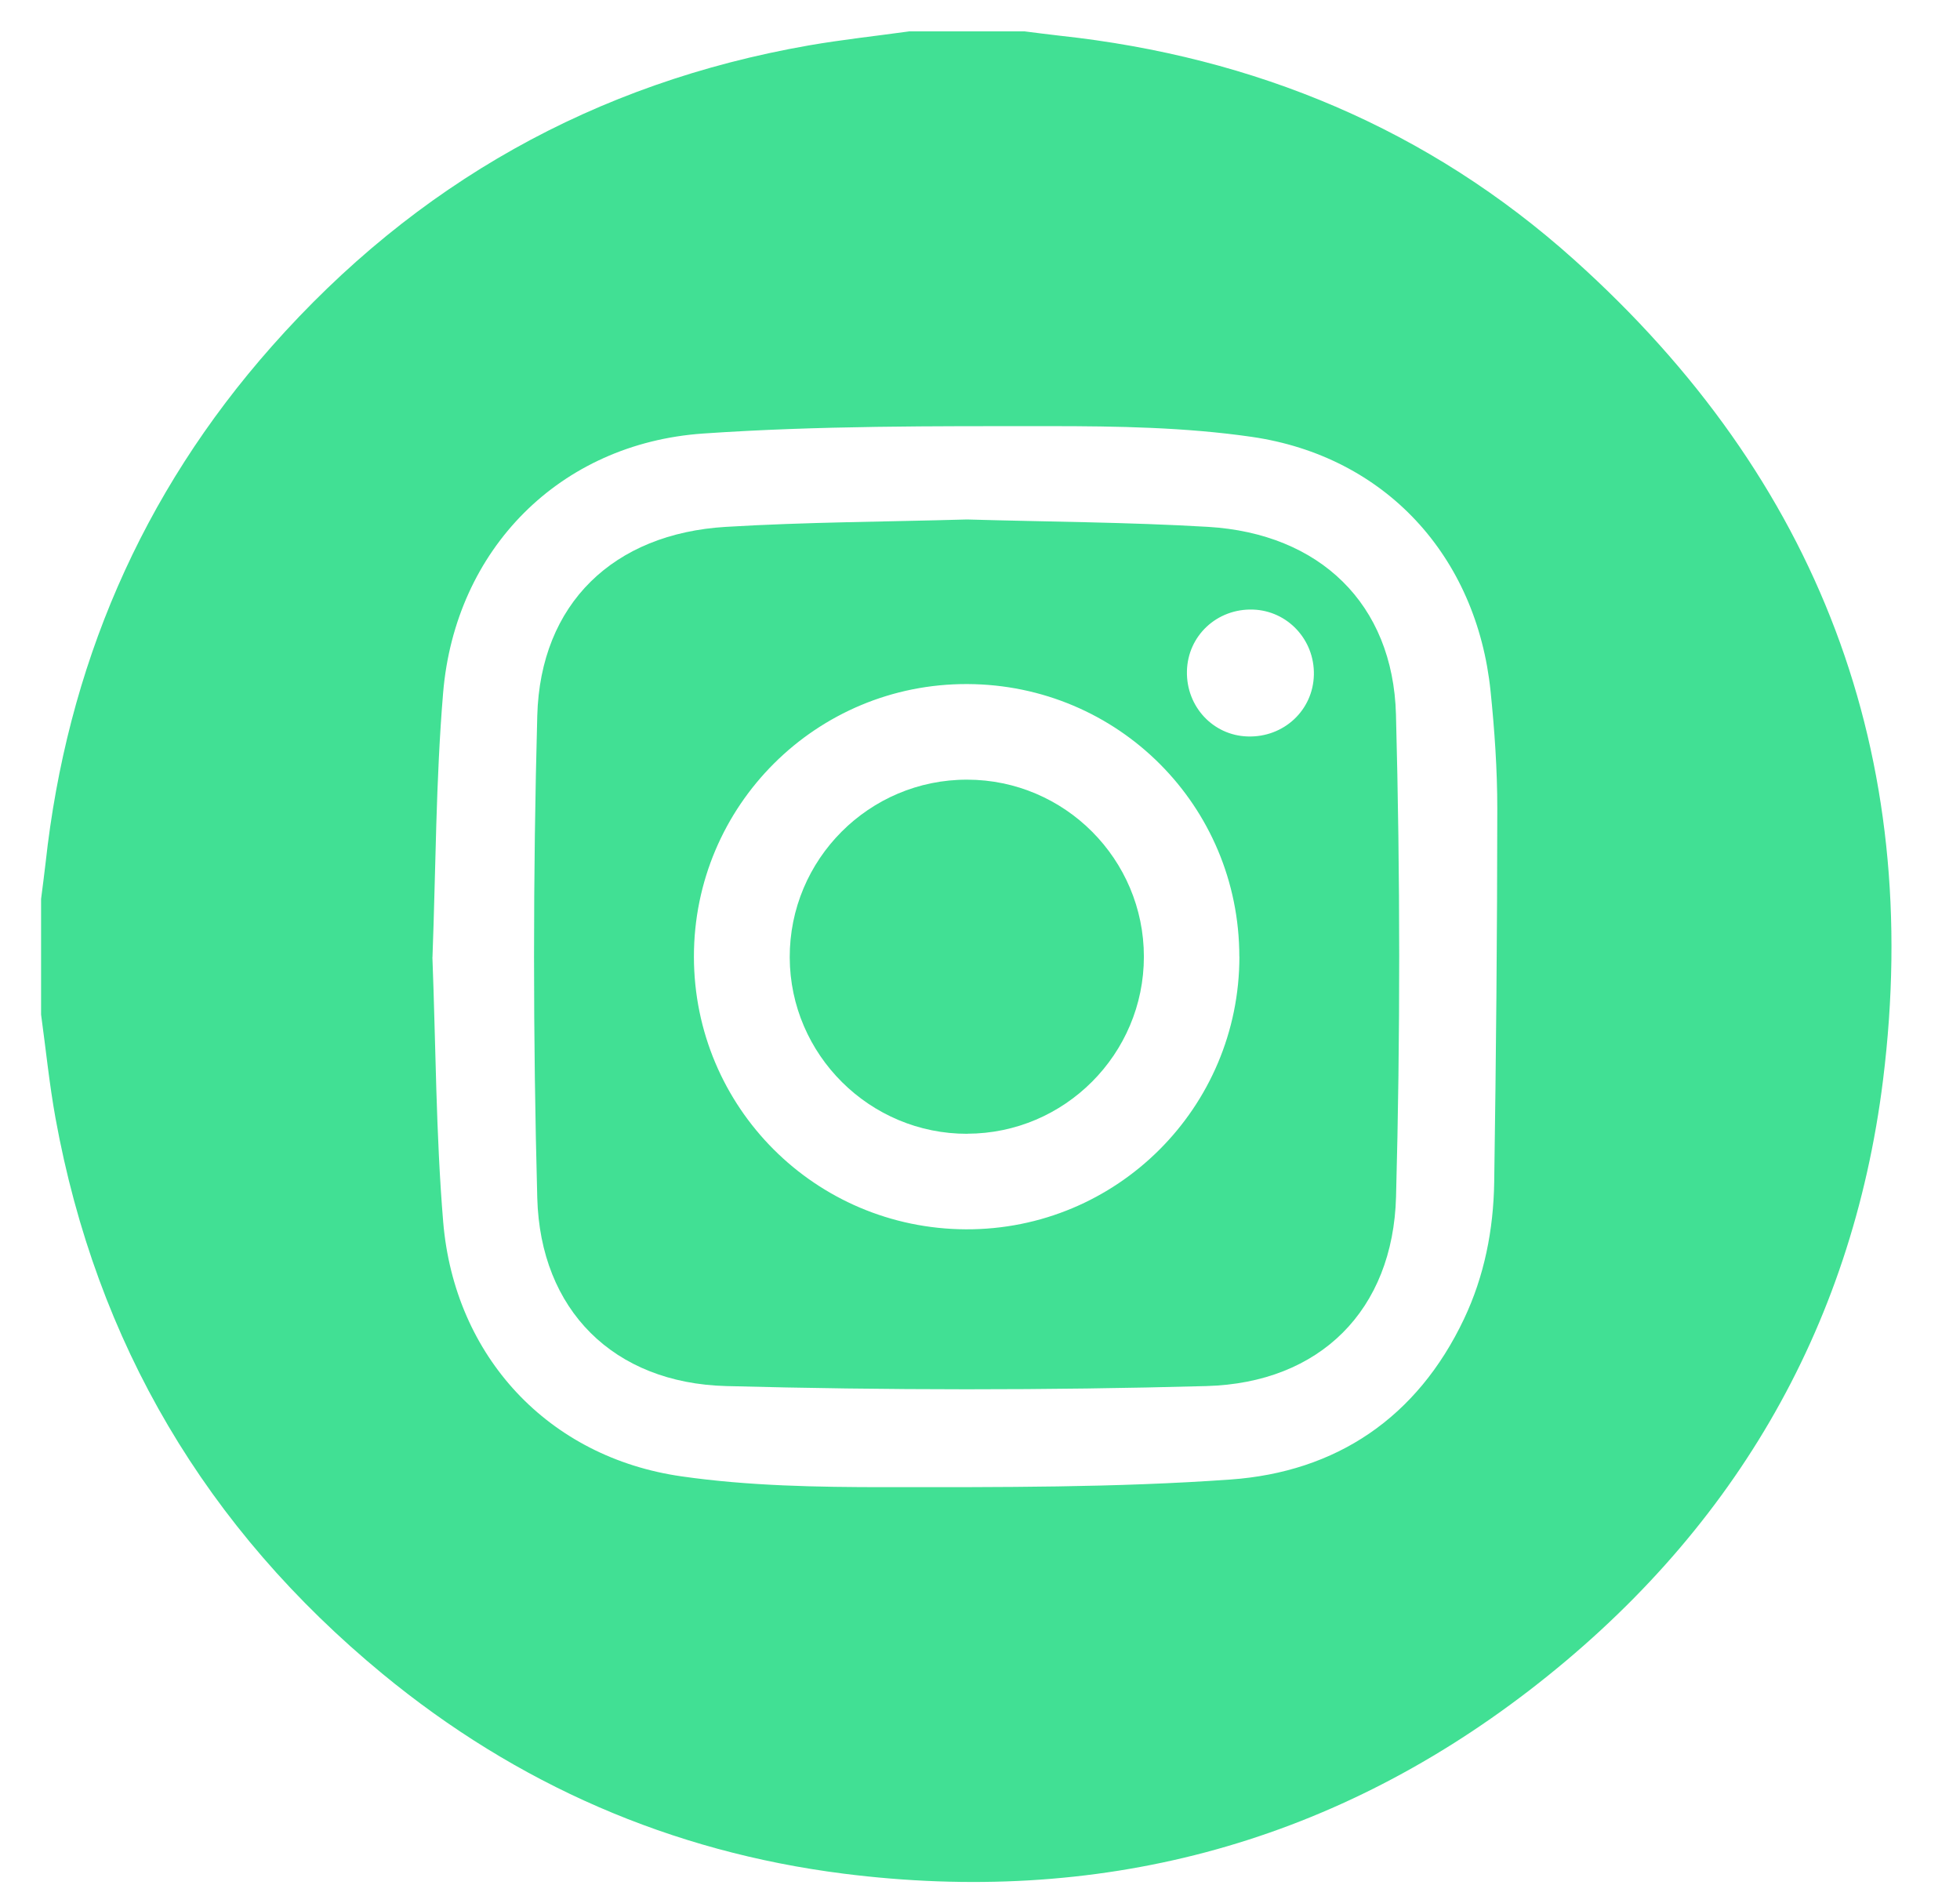
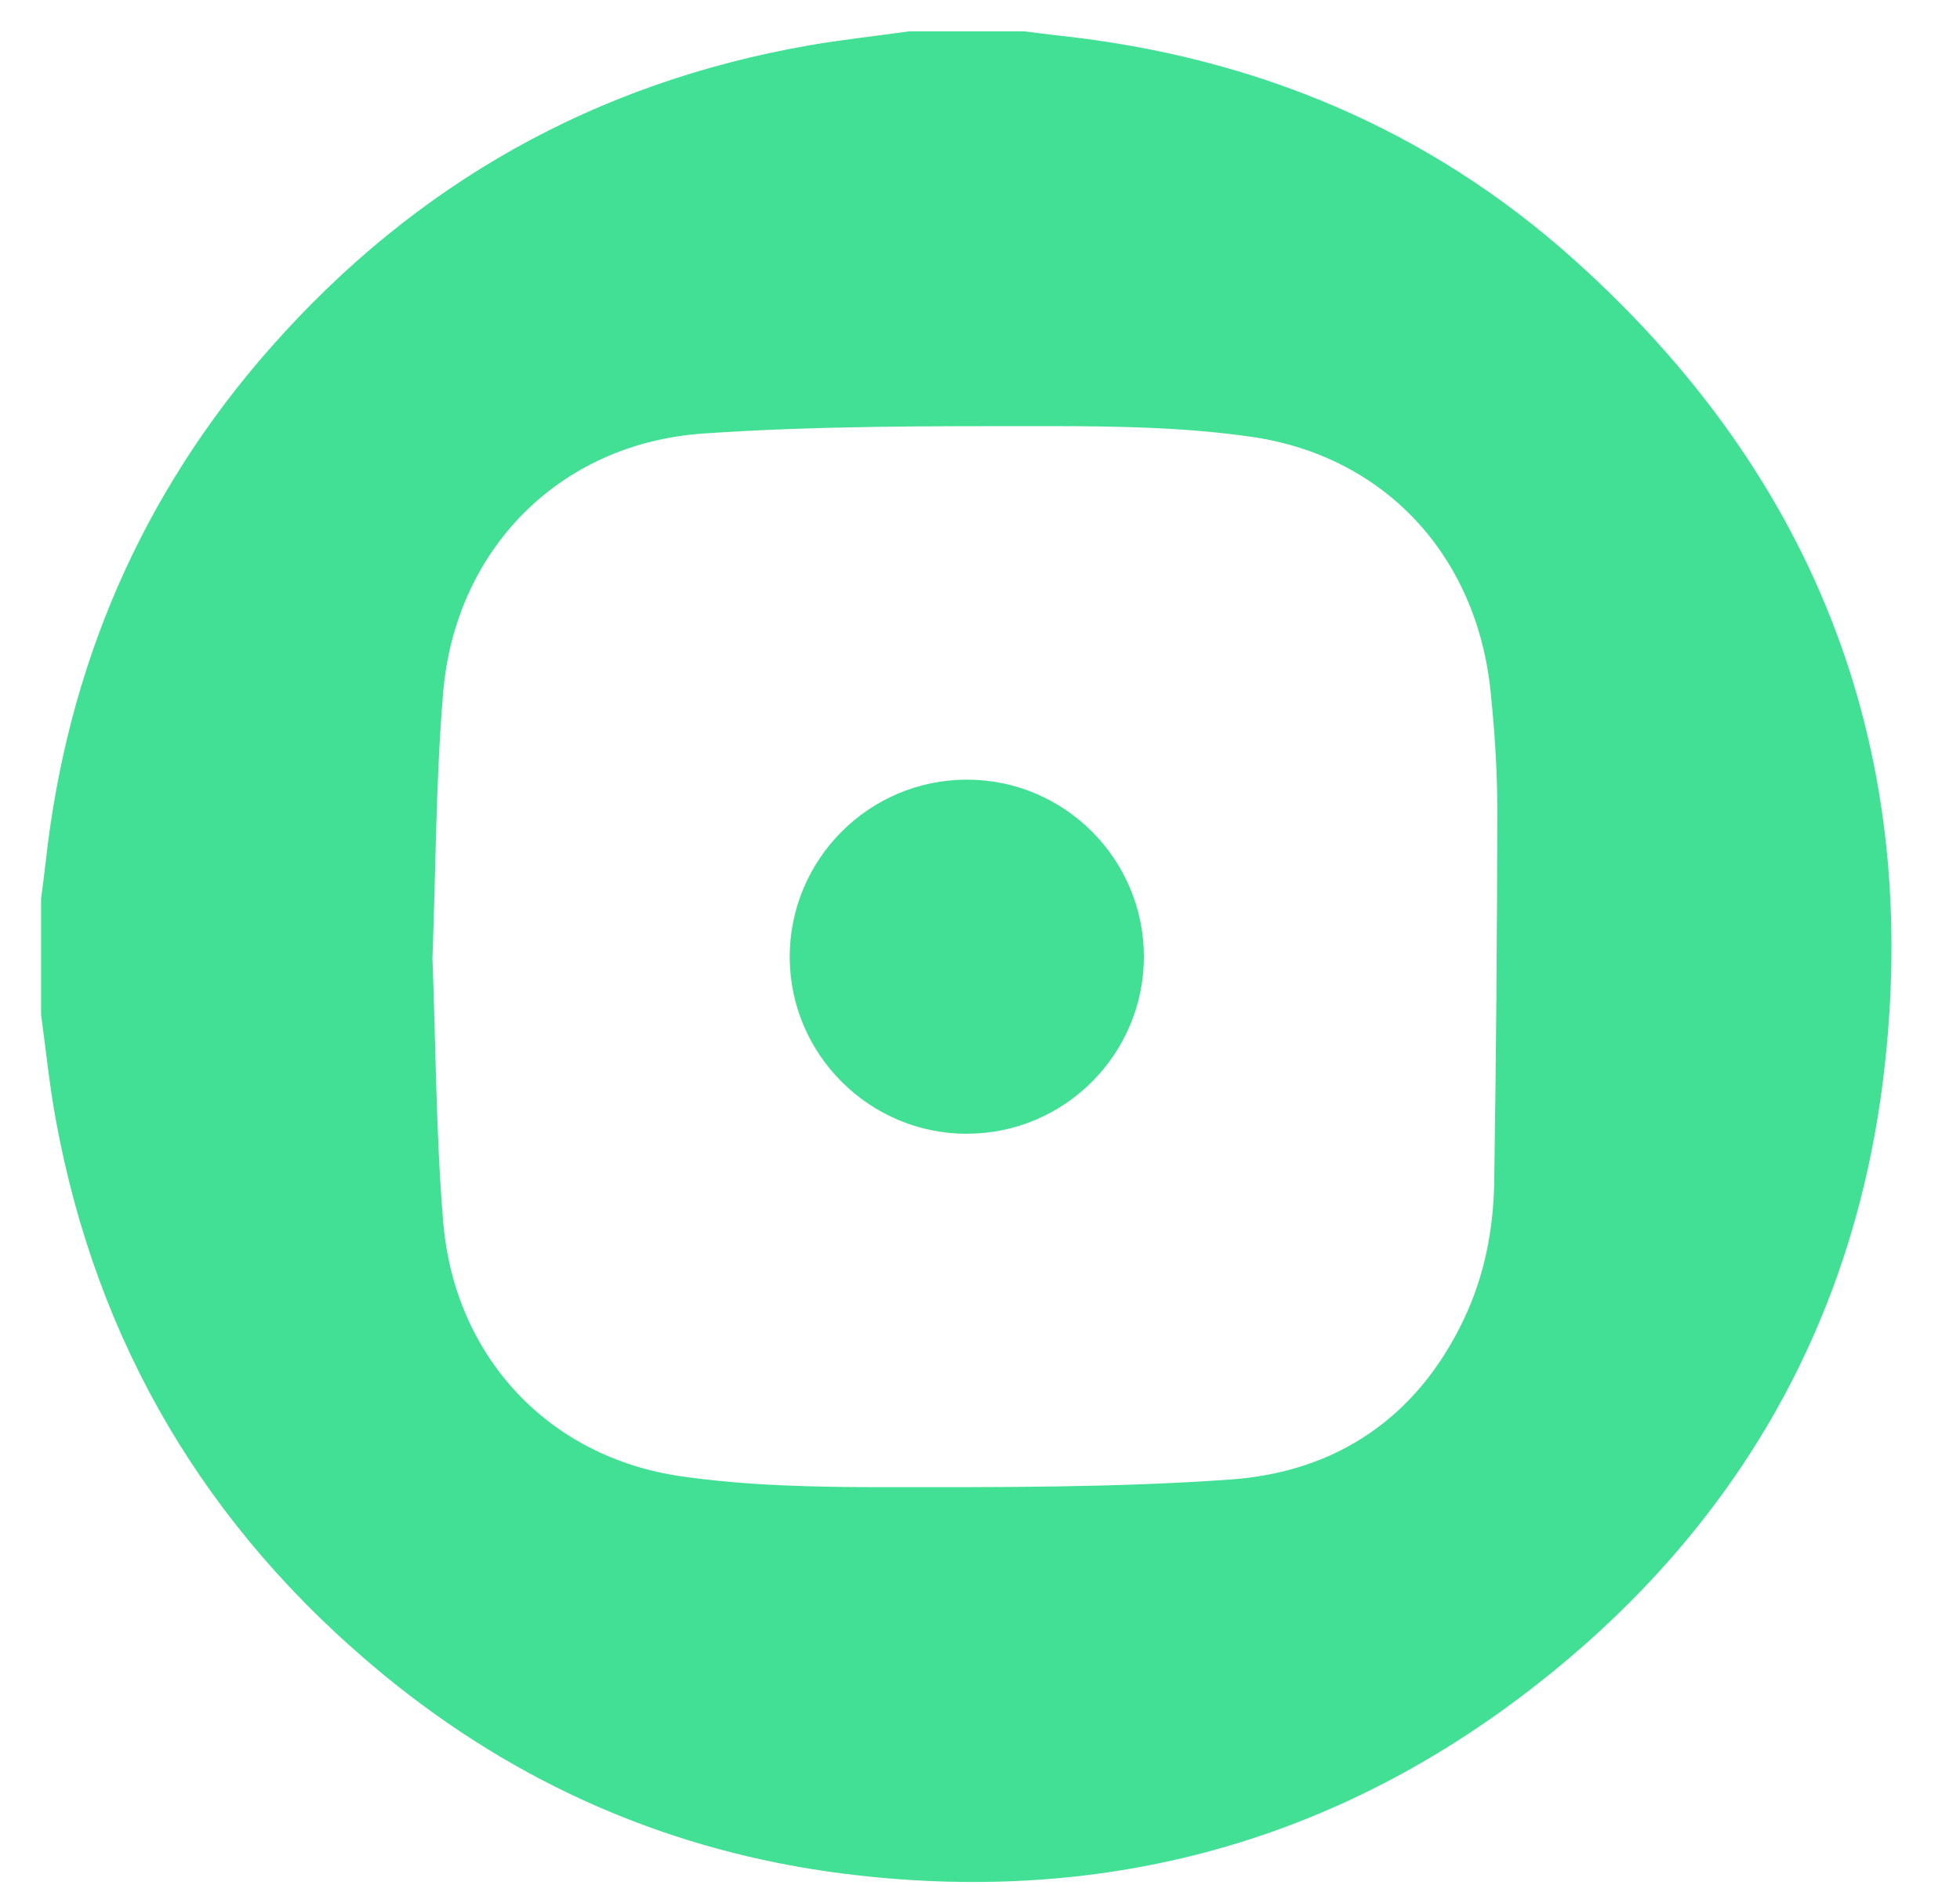
<svg xmlns="http://www.w3.org/2000/svg" width="26" height="25" viewBox="0 0 26 25" fill="none">
  <g opacity="0.8">
    <path d="M12.056 0.416C12.568 0.416 13.079 0.416 13.591 0.416C13.748 0.435 13.905 0.457 14.062 0.474C16.647 0.754 18.951 1.711 20.886 3.449C24.124 6.357 25.515 10.011 24.979 14.325C24.564 17.657 22.951 20.369 20.291 22.417C17.605 24.484 14.546 25.275 11.189 24.851C8.902 24.561 6.854 23.668 5.074 22.201C2.736 20.273 1.279 17.816 0.736 14.829C0.654 14.375 0.608 13.914 0.545 13.457C0.545 12.946 0.545 12.434 0.545 11.923C0.565 11.766 0.586 11.609 0.604 11.451C0.888 8.852 1.871 6.553 3.606 4.593C5.513 2.438 7.889 1.098 10.731 0.602C11.17 0.526 11.614 0.478 12.055 0.417L12.056 0.416ZM5.736 12.696C5.781 13.861 5.782 15.038 5.879 16.206C6.028 17.992 7.275 19.331 9.043 19.582C9.932 19.709 10.842 19.725 11.743 19.725C13.268 19.725 14.798 19.732 16.318 19.624C17.727 19.525 18.8 18.802 19.42 17.495C19.691 16.924 19.811 16.31 19.821 15.683C19.846 14.03 19.861 12.376 19.862 10.723C19.862 10.205 19.826 9.685 19.773 9.169C19.59 7.378 18.378 6.051 16.603 5.794C15.722 5.667 14.82 5.652 13.927 5.652C12.394 5.652 10.856 5.645 9.329 5.75C7.423 5.881 6.037 7.288 5.878 9.191C5.781 10.352 5.781 11.52 5.737 12.695L5.736 12.696Z" fill="#12D879" />
-     <path d="M12.827 6.89C13.886 6.921 14.957 6.925 16.025 6.988C17.503 7.076 18.479 8.006 18.518 9.478C18.574 11.608 18.576 13.742 18.519 15.872C18.479 17.376 17.511 18.343 16.003 18.384C13.881 18.442 11.755 18.44 9.632 18.384C8.139 18.344 7.167 17.376 7.127 15.888C7.07 13.758 7.07 11.624 7.127 9.494C7.167 8.005 8.139 7.077 9.63 6.988C10.69 6.924 11.753 6.921 12.827 6.89ZM16.44 12.687C16.439 10.689 14.834 9.081 12.833 9.073C10.829 9.065 9.204 10.685 9.205 12.69C9.207 14.686 10.814 16.296 12.813 16.305C14.816 16.313 16.442 14.691 16.441 12.686L16.44 12.687ZM17.429 8.95C17.439 8.484 17.079 8.1 16.621 8.085C16.142 8.07 15.754 8.433 15.745 8.905C15.736 9.373 16.093 9.755 16.551 9.768C17.03 9.783 17.419 9.42 17.429 8.95Z" fill="#12D879" />
    <path d="M12.831 15.038C11.539 15.041 10.481 13.99 10.476 12.701C10.471 11.399 11.53 10.338 12.831 10.341C14.124 10.343 15.174 11.397 15.174 12.689C15.174 13.981 14.123 15.035 12.831 15.037V15.038Z" fill="#12D879" />
  </g>
</svg>